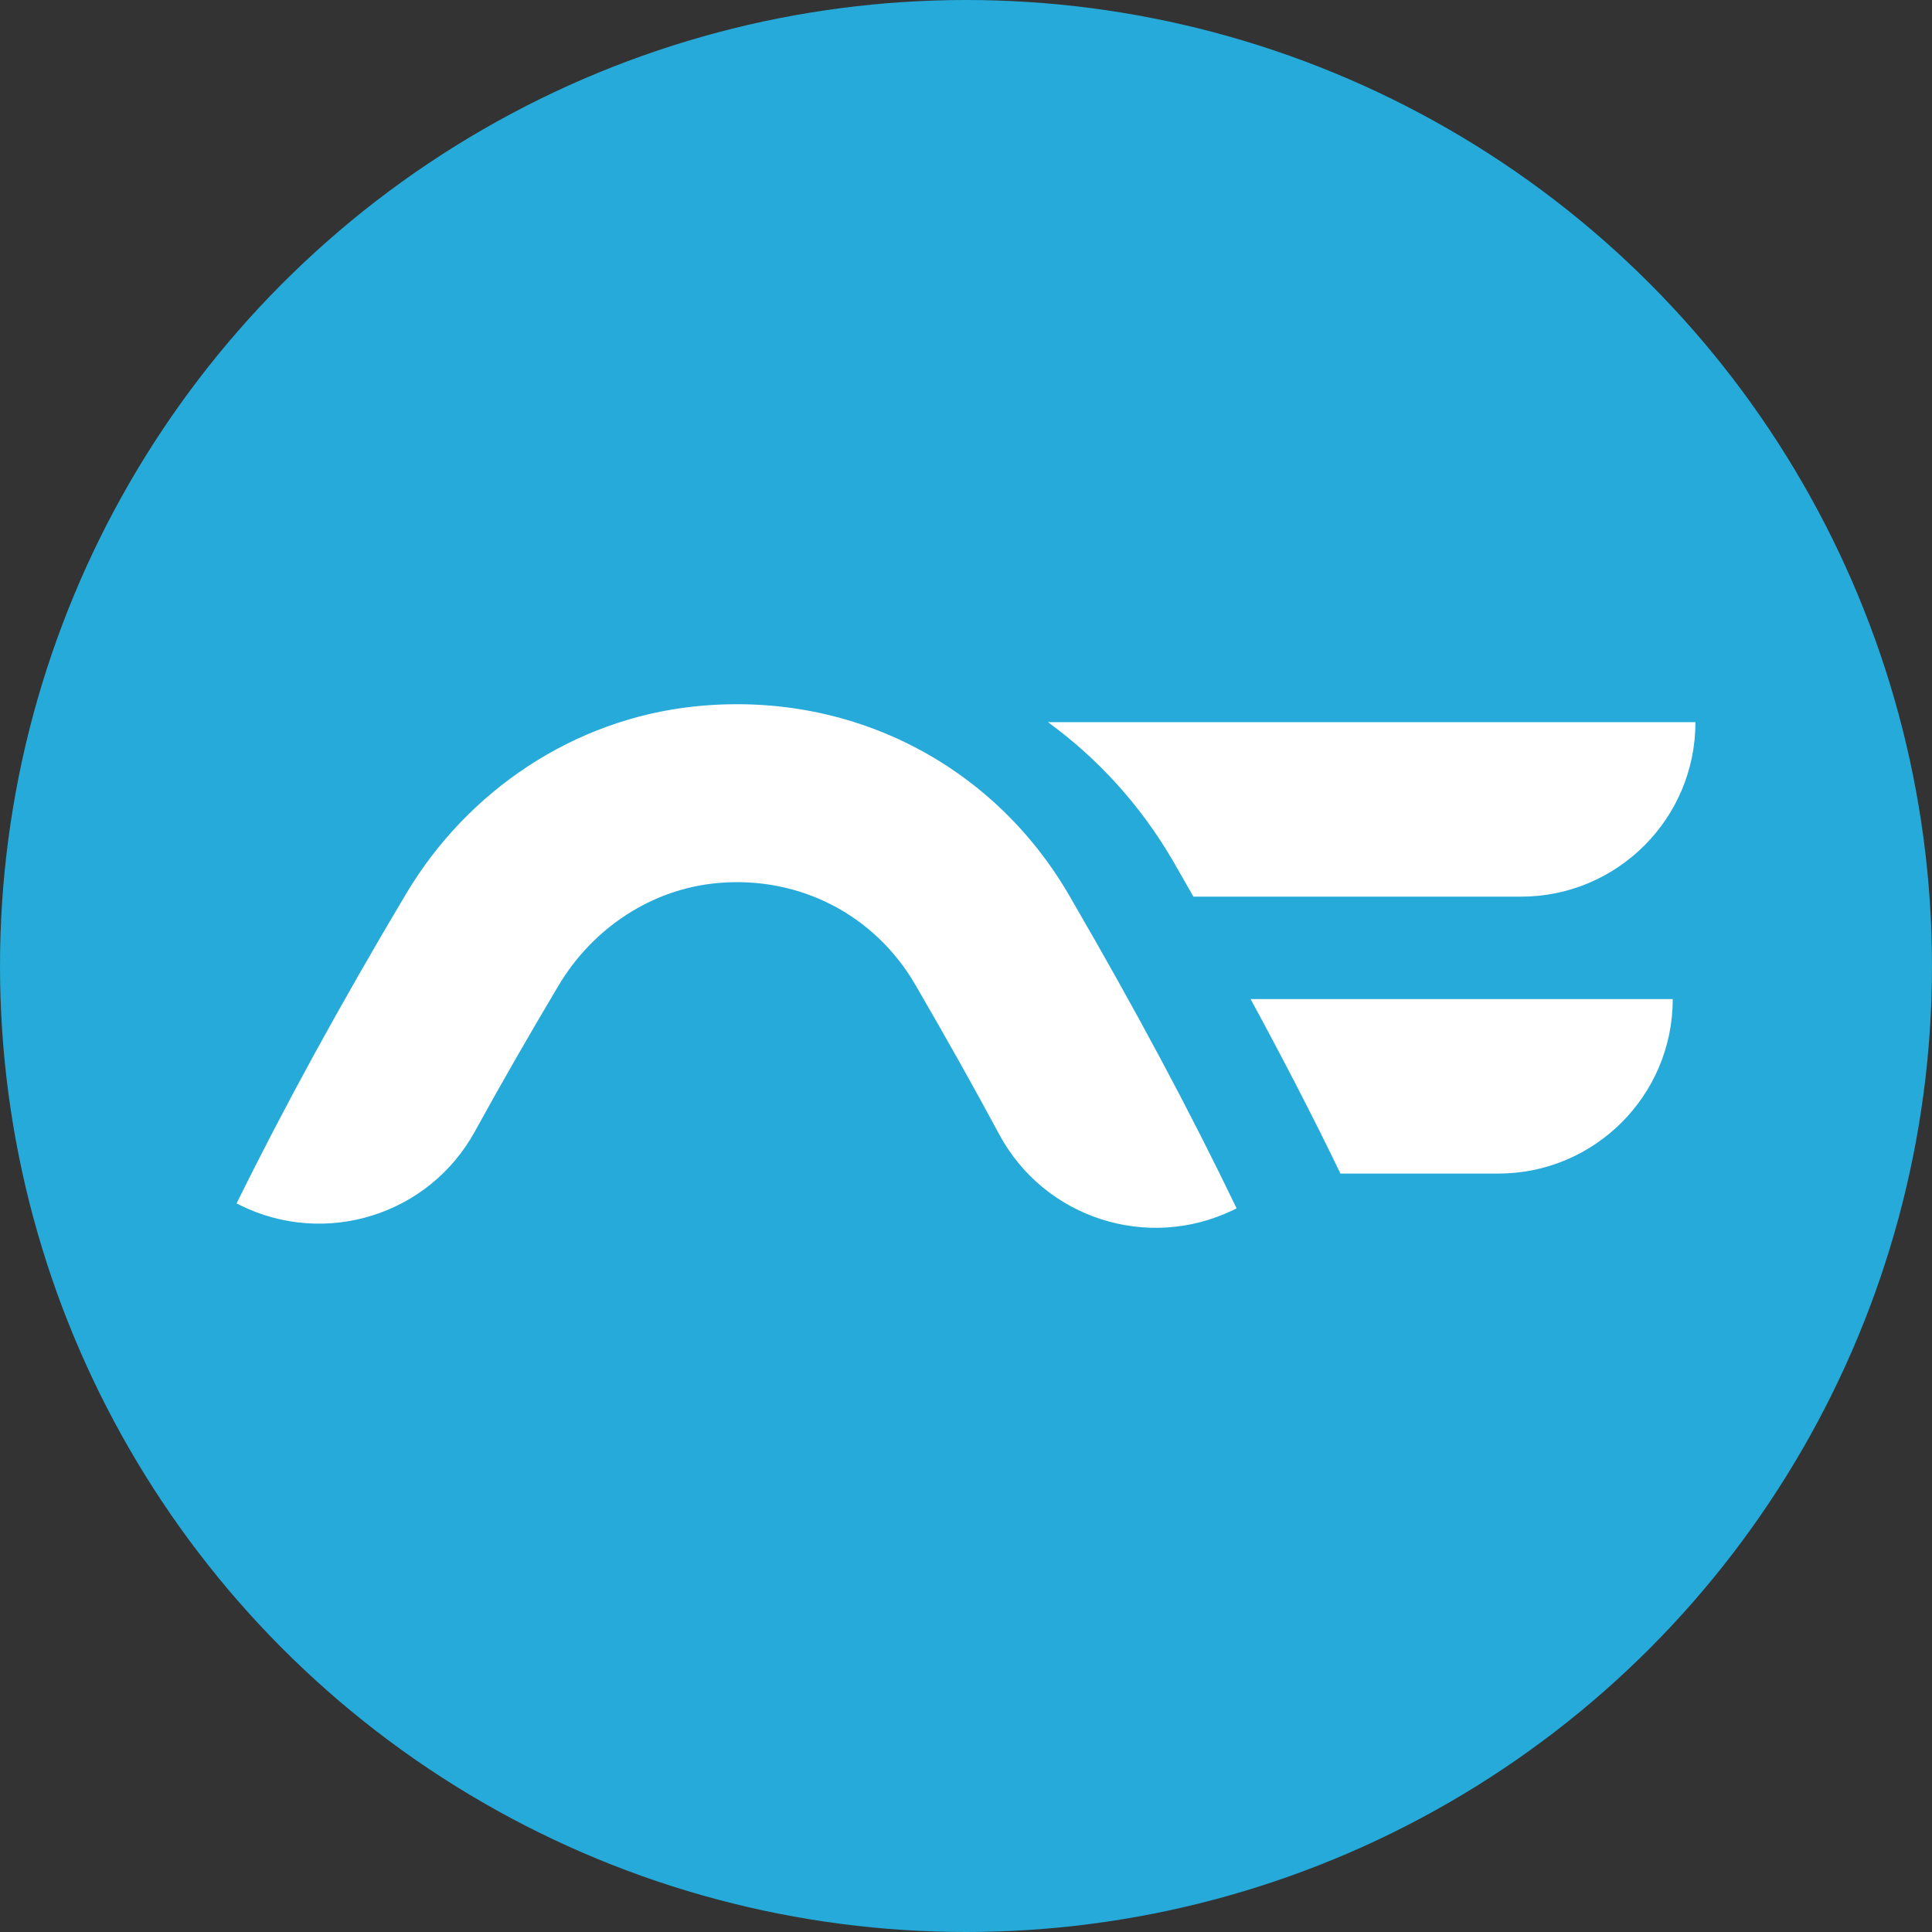
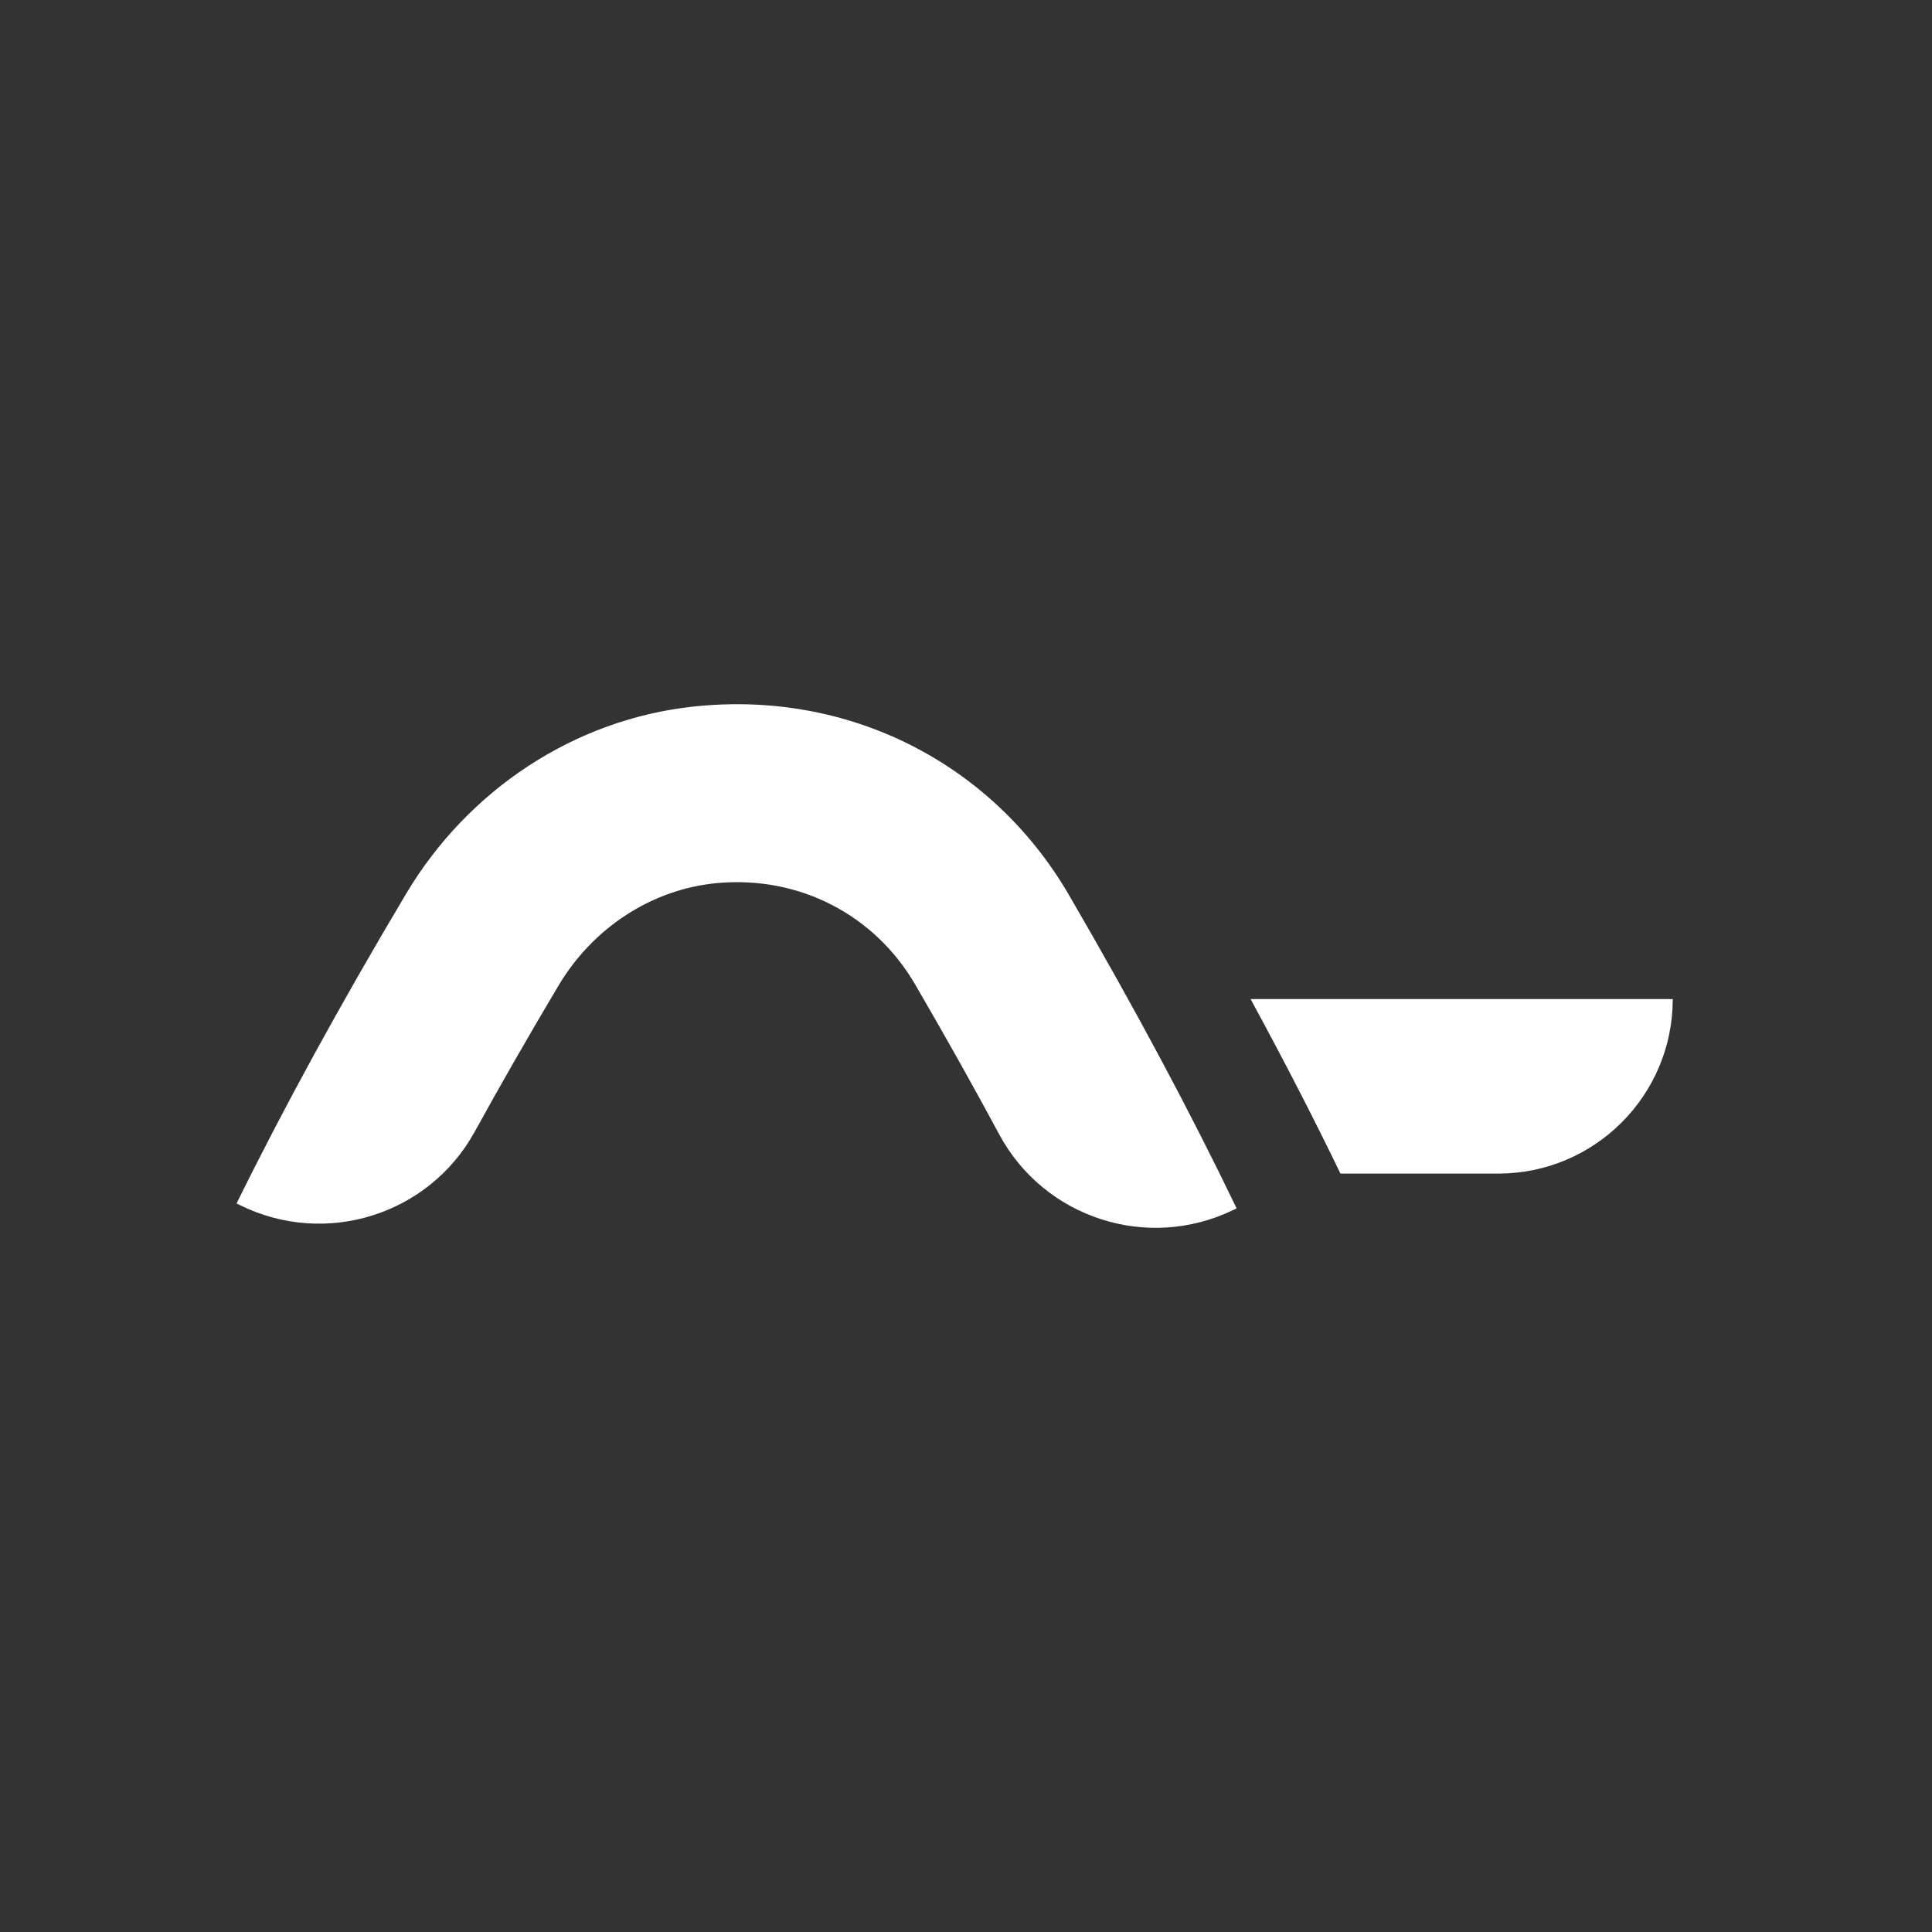
<svg xmlns="http://www.w3.org/2000/svg" viewBox="0 0 120 120" id="uuid-874e693d-99f8-4909-82e8-b609ea665ddb">
  <rect x="0" y="0" width="120" height="120" fill="#333333" stroke="none" />
  <defs>
    <style>.uuid-cc44ca72-99ae-4b70-8596-b2f43e68d20c{fill:#fff;}.uuid-6eb1cf13-5499-42ea-b1e3-3b84a8a3b56c{fill:#25aad9;}</style>
  </defs>
-   <circle r="60" cy="60" cx="60" class="uuid-6eb1cf13-5499-42ea-b1e3-3b84a8a3b56c" />
-   <path d="M105.307,44.855h-40.216c3.081,2.243,5.728,5.131,7.741,8.578l.139.239c.4.689.765,1.344,1.153,2.021h20.346c5.985,0,10.838-4.852,10.838-10.838Z" class="uuid-cc44ca72-99ae-4b70-8596-b2f43e68d20c" />
  <path d="M103.897,62.055h-26.22c2.034,3.744,3.896,7.346,5.581,10.838h9.802c5.985,0,10.838-4.852,10.838-10.838Z" class="uuid-cc44ca72-99ae-4b70-8596-b2f43e68d20c" />
  <path d="M66.508,55.783l-.132-.227c-4.762-8.155-13.649-12.698-23.274-11.673-7.447.793-14.036,5.191-17.873,11.622l-.041.068c-4.112,6.916-7.544,13.188-10.494,19.175l.235.116c5.296,2.609,11.711.6,14.557-4.572,1.596-2.902,3.321-5.91,5.194-9.058l.018-.03c2.115-3.545,5.758-5.985,9.869-6.356,5.079-.458,9.748,1.971,12.264,6.28l.119.205c1.845,3.173,3.542,6.201,5.111,9.121,2.795,5.201,9.191,7.272,14.512,4.715l.236-.114c-2.892-6.016-6.263-12.322-10.302-19.27Z" class="uuid-cc44ca72-99ae-4b70-8596-b2f43e68d20c" />
</svg>